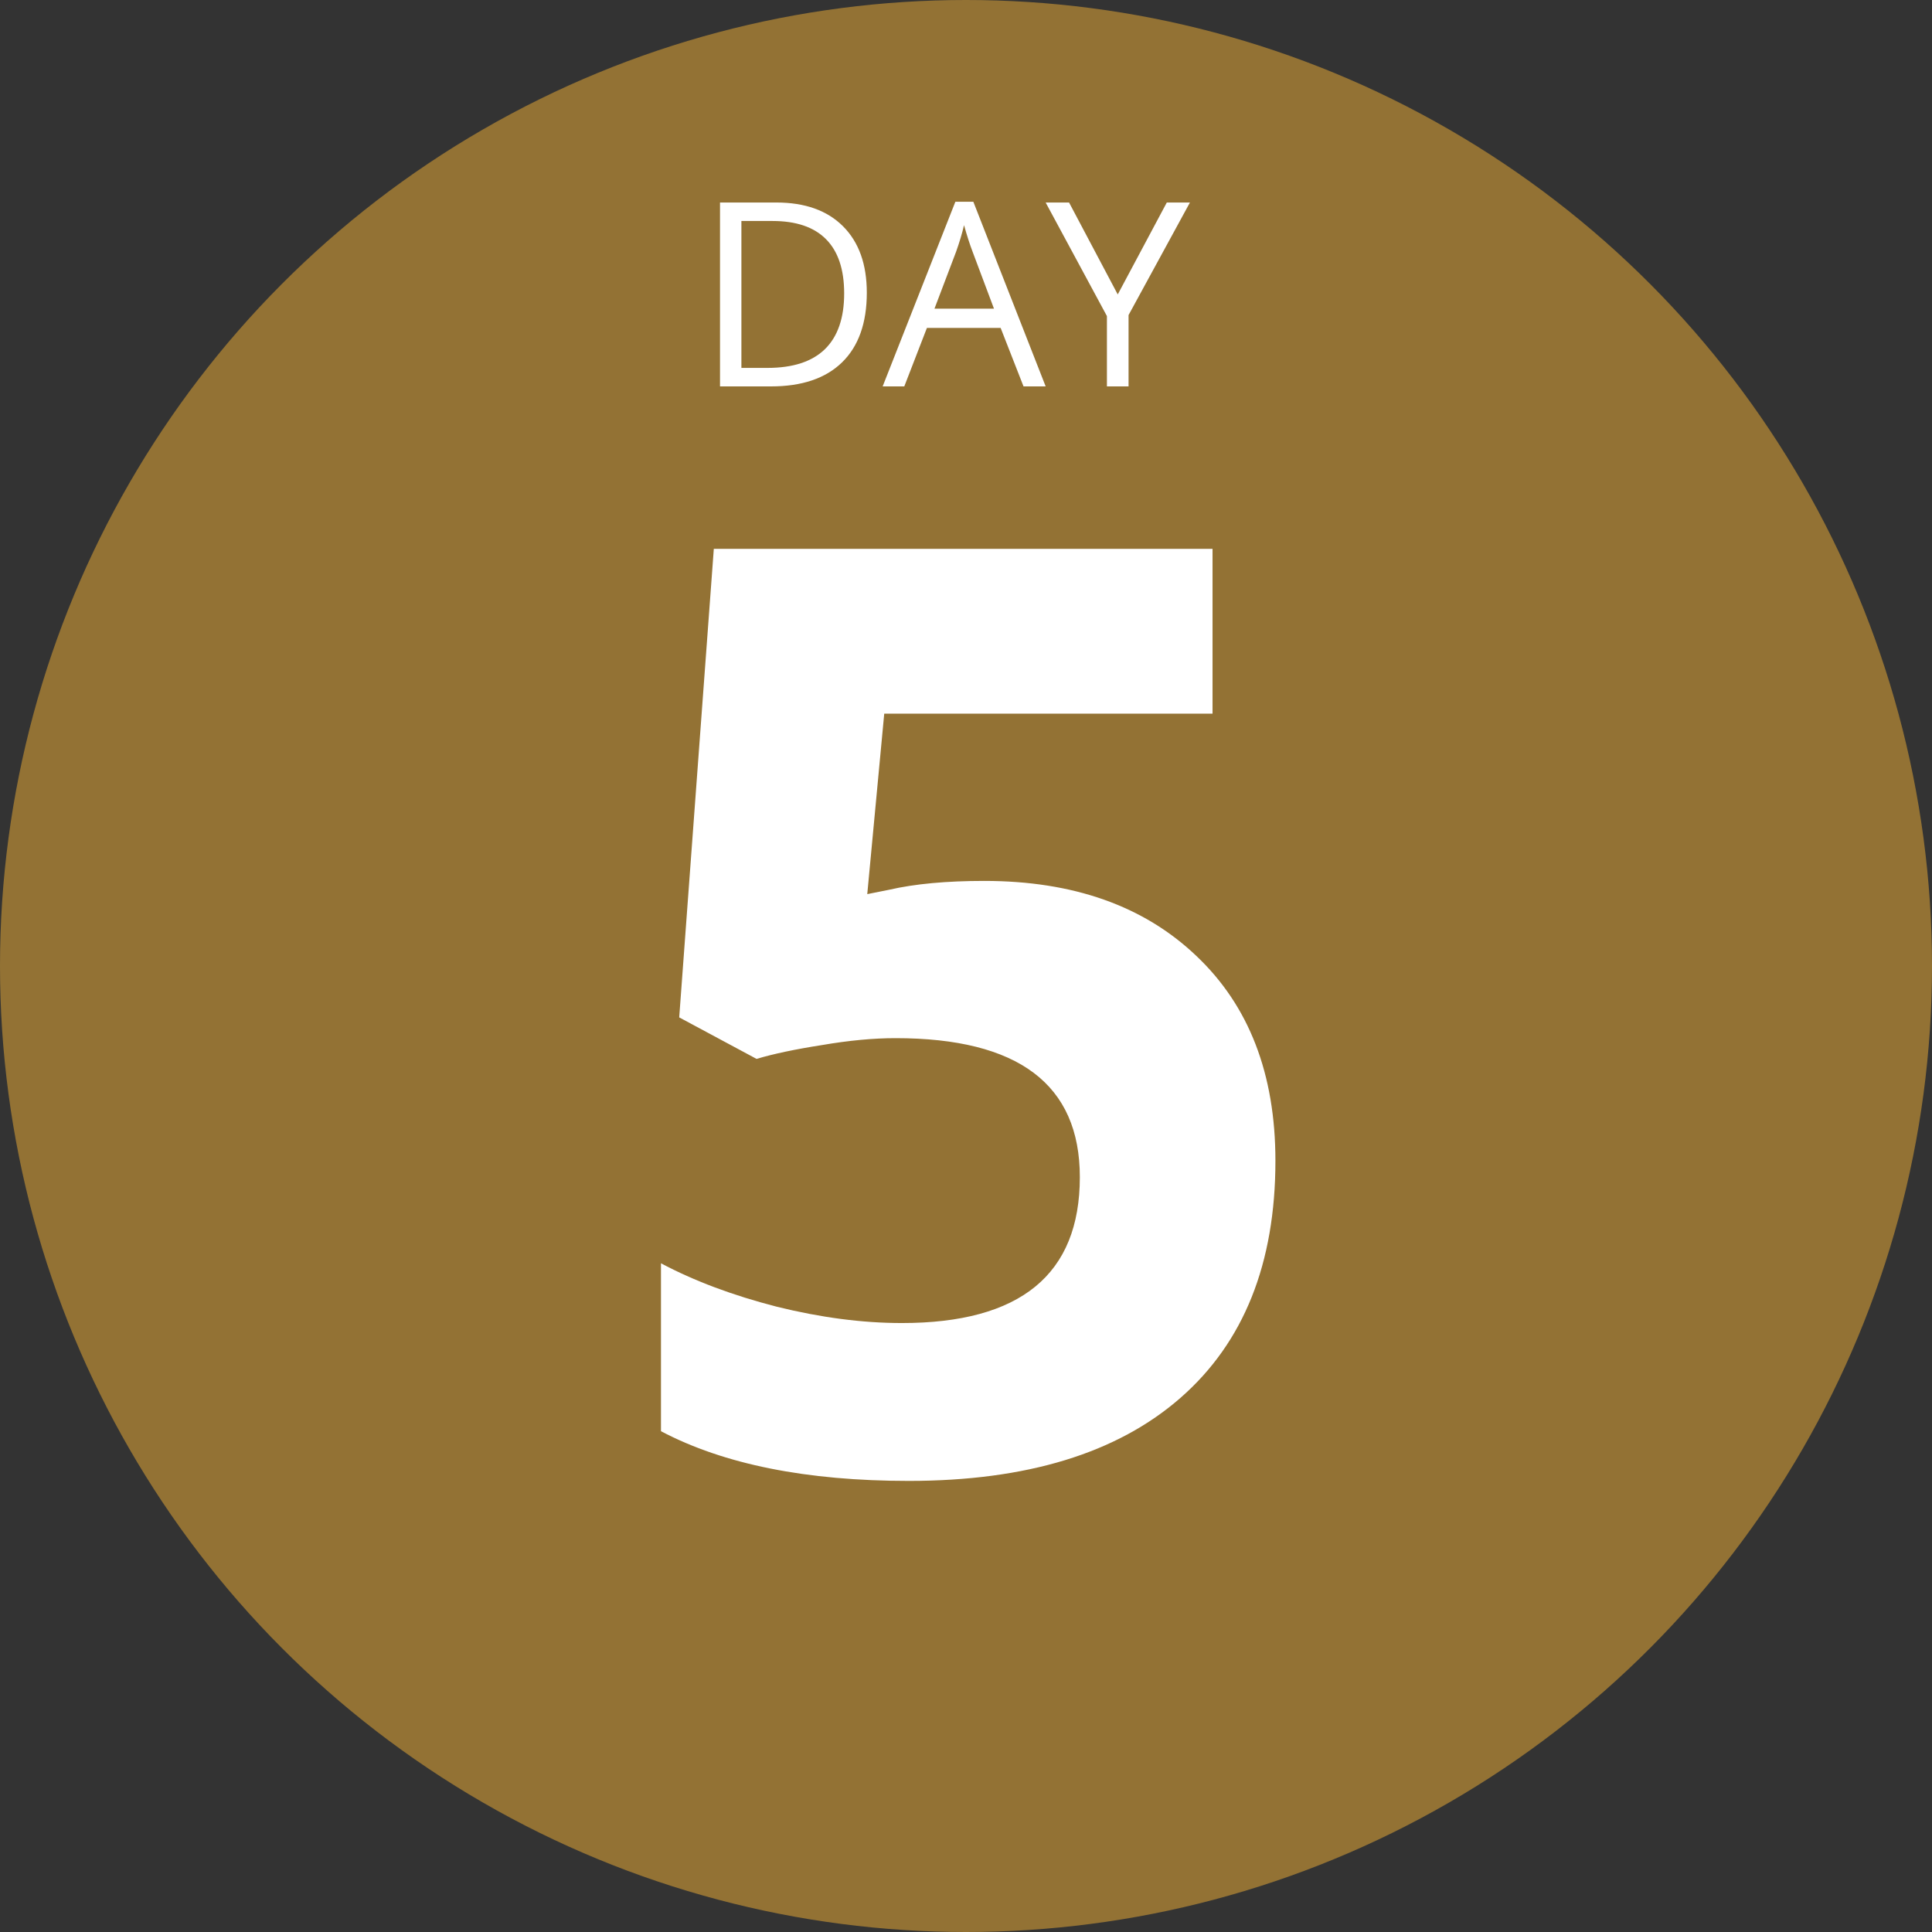
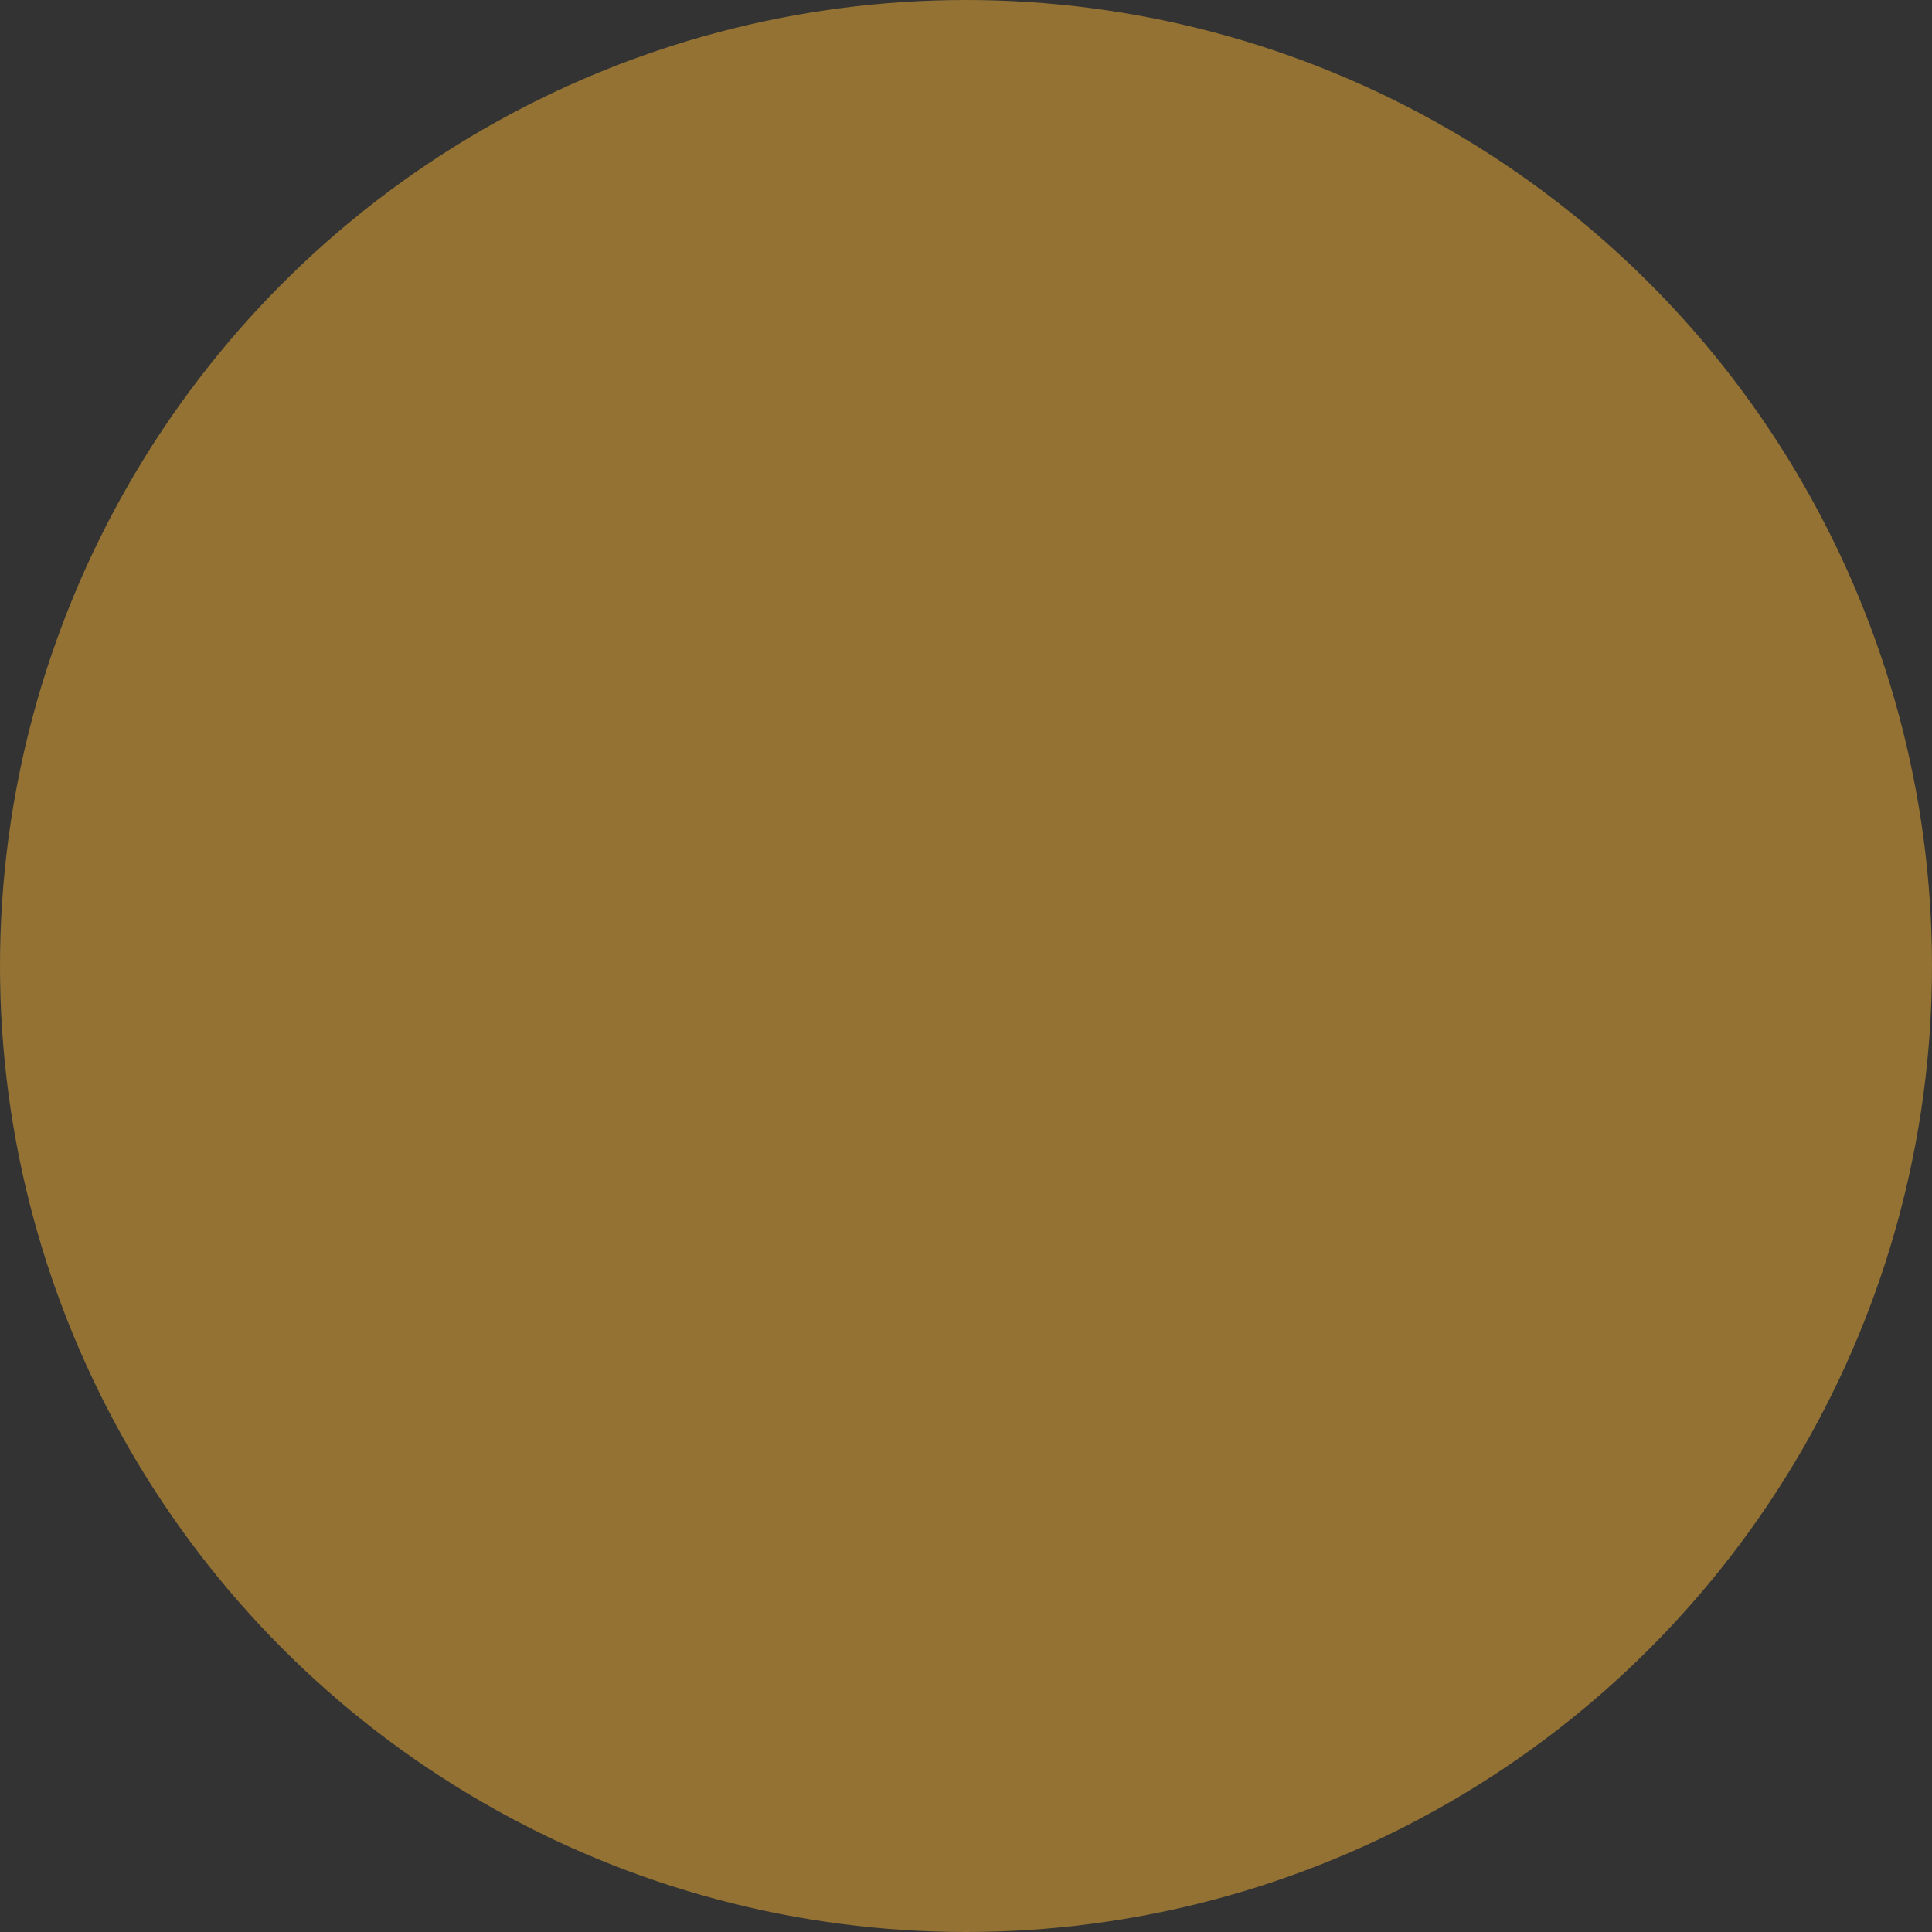
<svg xmlns="http://www.w3.org/2000/svg" width="150" height="150" viewBox="0 0 150 150" fill="none">
  <rect x="0" y="0" width="150" height="150" fill="#333333" stroke="none" />
  <ellipse cx="75" cy="75" rx="75" ry="75" transform="rotate(180 75 75)" fill="#937234" />
-   <path d="M76.416 68.394C83.317 68.394 88.802 70.331 92.871 74.205C96.973 78.079 99.023 83.385 99.023 90.123C99.023 98.098 96.566 104.234 91.65 108.531C86.735 112.828 79.704 114.977 70.557 114.977C62.614 114.977 56.201 113.691 51.318 111.119V98.082C53.89 99.449 56.885 100.572 60.303 101.451C63.721 102.298 66.96 102.721 70.019 102.721C79.232 102.721 83.838 98.945 83.838 91.393C83.838 84.199 79.069 80.602 69.531 80.602C67.806 80.602 65.902 80.781 63.818 81.139C61.735 81.464 60.042 81.822 58.74 82.213L52.734 78.99L55.42 42.613H94.141V55.406H68.652L67.334 69.42L69.043 69.078C71.029 68.622 73.486 68.394 76.416 68.394Z" fill="white" />
-   <path d="M67.299 22.725C67.299 25.081 66.657 26.885 65.375 28.135C64.099 29.378 62.26 30 59.857 30H55.902V15.723H60.277C62.497 15.723 64.222 16.338 65.453 17.568C66.683 18.799 67.299 20.518 67.299 22.725ZM65.541 22.783C65.541 20.921 65.072 19.518 64.135 18.574C63.203 17.63 61.817 17.158 59.974 17.158H57.562V28.564H59.584C61.563 28.564 63.05 28.079 64.047 27.109C65.043 26.133 65.541 24.691 65.541 22.783ZM79.466 30L77.689 25.459H71.966L70.209 30H68.529L74.174 15.664H75.57L81.185 30H79.466ZM77.172 23.965L75.511 19.541C75.297 18.981 75.075 18.294 74.847 17.48C74.704 18.105 74.499 18.792 74.232 19.541L72.552 23.965H77.172ZM86.781 22.861L90.59 15.723H92.386L87.621 24.463V30H85.941V24.541L81.185 15.723H83.002L86.781 22.861Z" fill="white" />
</svg>